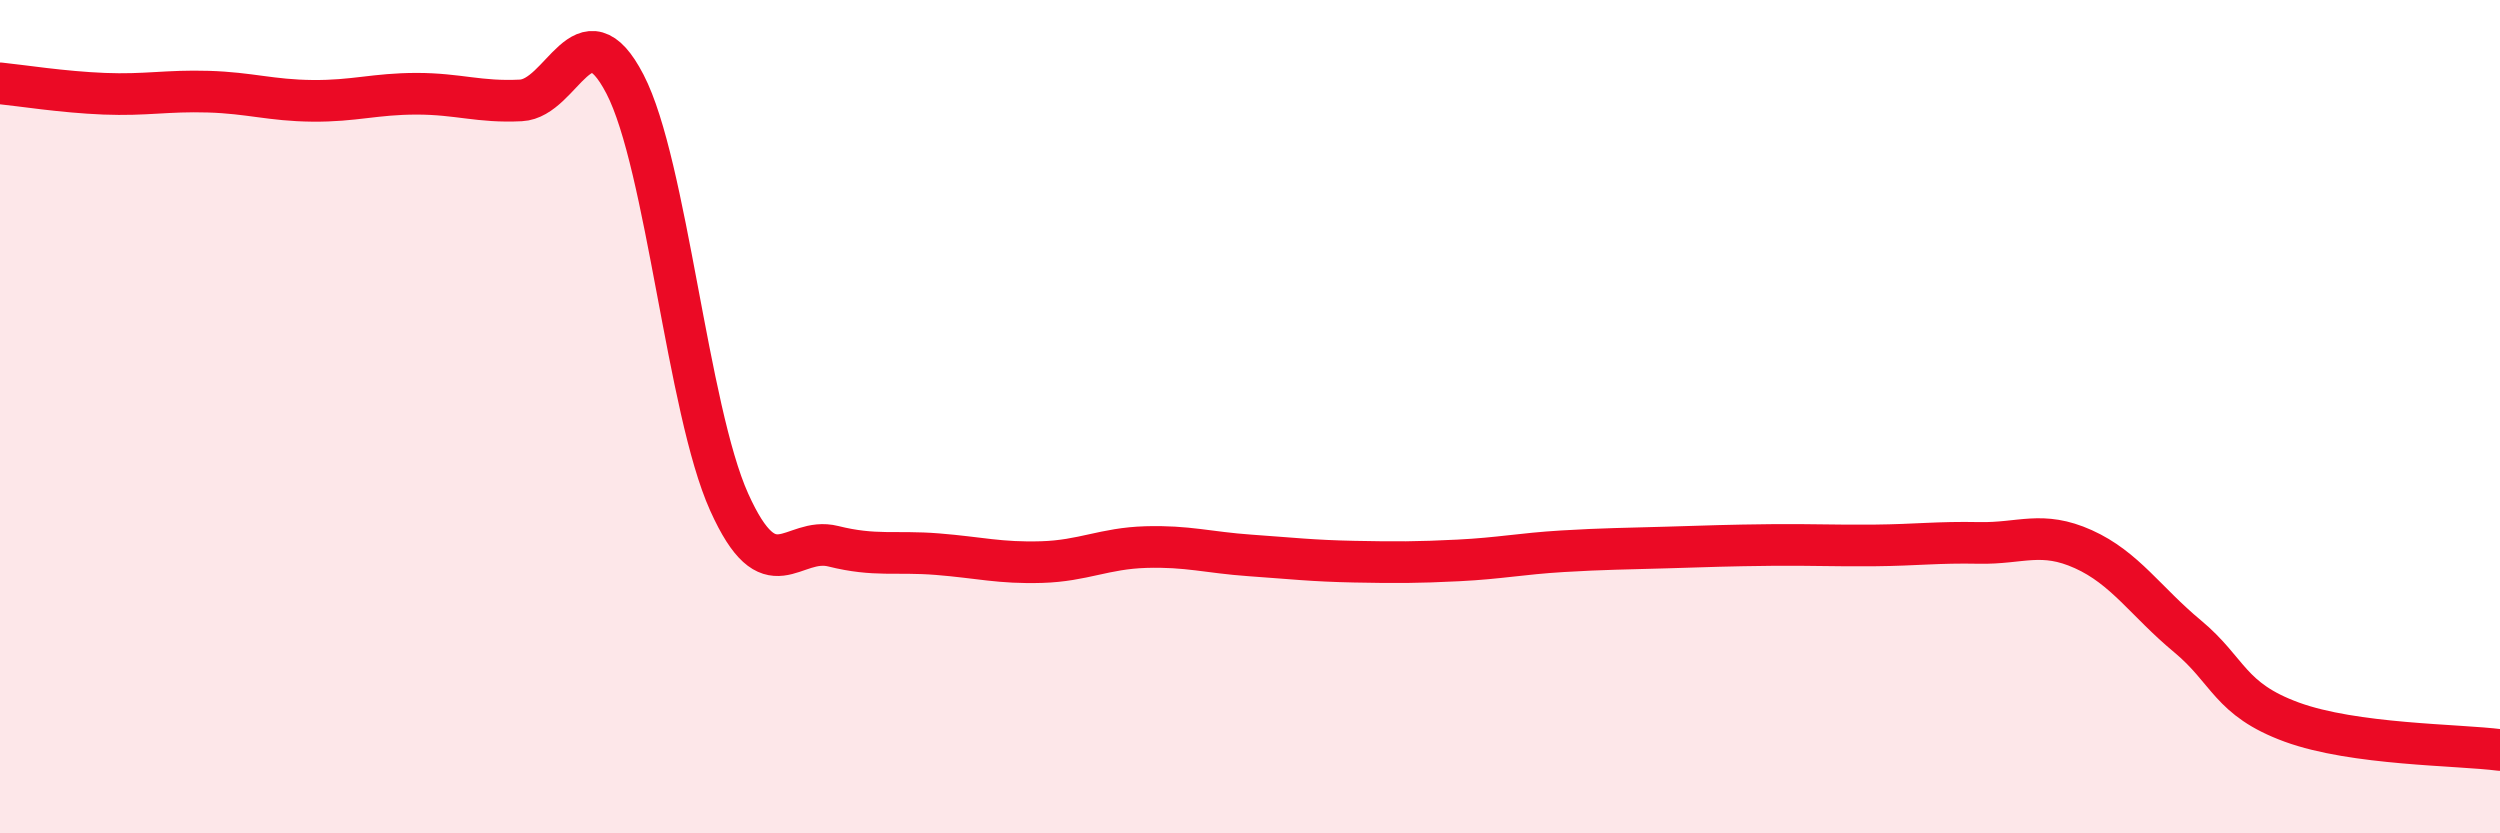
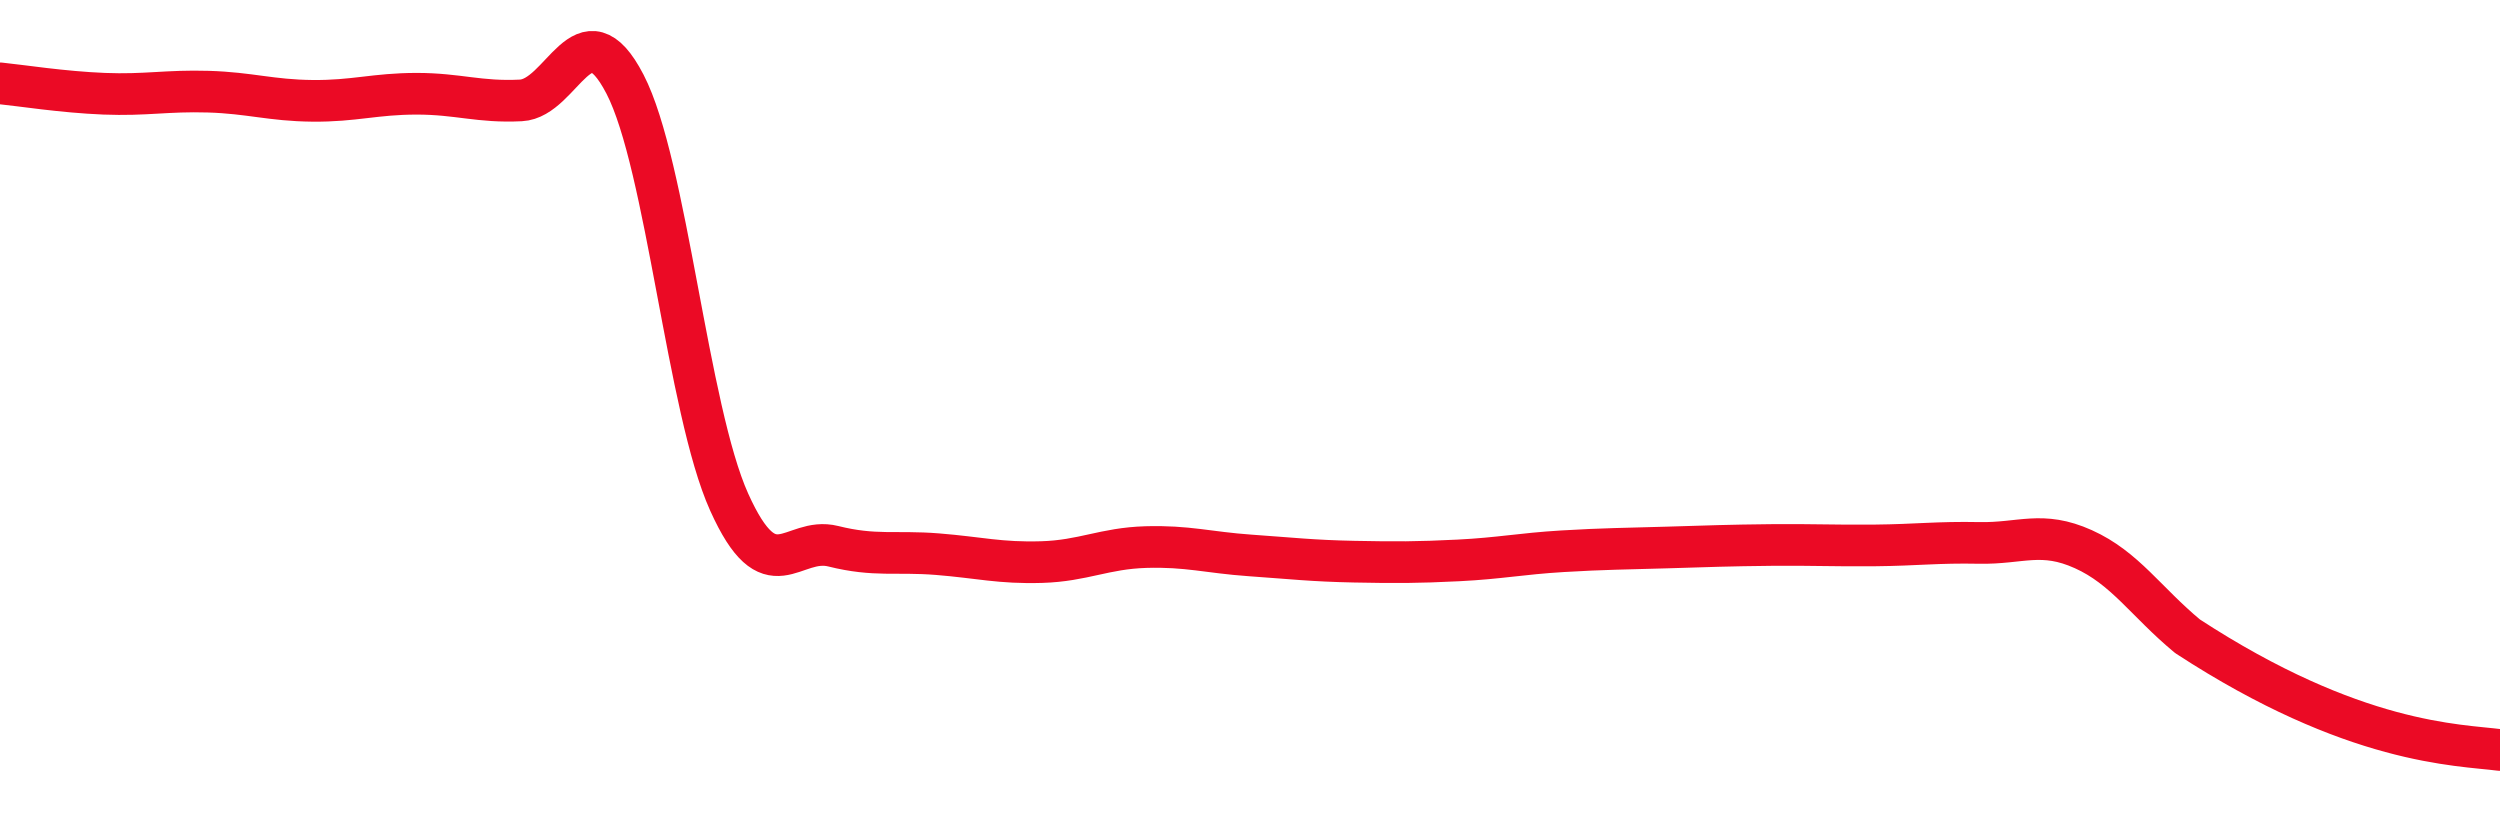
<svg xmlns="http://www.w3.org/2000/svg" width="60" height="20" viewBox="0 0 60 20">
-   <path d="M 0,2 C 0.5,2.05 1.5,2.21 2.5,2.25 C 3.5,2.29 4,2.17 5,2.2 C 6,2.23 6.5,2.41 7.5,2.42 C 8.5,2.43 9,2.25 10,2.25 C 11,2.25 11.5,2.46 12.5,2.41 C 13.5,2.36 14,0.09 15,2.02 C 16,3.95 16.5,9.83 17.5,12.05 C 18.5,14.27 19,12.86 20,13.11 C 21,13.36 21.5,13.22 22.5,13.3 C 23.5,13.38 24,13.52 25,13.49 C 26,13.46 26.5,13.16 27.5,13.13 C 28.5,13.1 29,13.26 30,13.33 C 31,13.4 31.5,13.46 32.5,13.48 C 33.5,13.5 34,13.5 35,13.45 C 36,13.4 36.5,13.29 37.5,13.23 C 38.5,13.17 39,13.17 40,13.14 C 41,13.11 41.5,13.09 42.5,13.08 C 43.5,13.07 44,13.1 45,13.09 C 46,13.08 46.5,13.01 47.5,13.03 C 48.5,13.05 49,12.73 50,13.18 C 51,13.63 51.5,14.44 52.5,15.27 C 53.5,16.1 53.5,16.78 55,17.33 C 56.5,17.88 59,17.87 60,18L60 20L0 20Z" fill="#EB0A25" opacity="0.1" stroke-linecap="round" stroke-linejoin="round" />
-   <path d="M 0,2 C 0.5,2.05 1.5,2.21 2.5,2.25 C 3.5,2.29 4,2.17 5,2.2 C 6,2.23 6.5,2.41 7.5,2.42 C 8.5,2.43 9,2.25 10,2.25 C 11,2.25 11.5,2.46 12.5,2.41 C 13.5,2.36 14,0.09 15,2.02 C 16,3.95 16.5,9.83 17.5,12.05 C 18.5,14.27 19,12.86 20,13.11 C 21,13.36 21.5,13.22 22.5,13.3 C 23.5,13.38 24,13.52 25,13.49 C 26,13.46 26.5,13.16 27.5,13.13 C 28.5,13.1 29,13.26 30,13.33 C 31,13.4 31.5,13.46 32.5,13.48 C 33.5,13.5 34,13.5 35,13.45 C 36,13.4 36.5,13.29 37.5,13.23 C 38.5,13.17 39,13.17 40,13.14 C 41,13.11 41.5,13.09 42.5,13.08 C 43.5,13.07 44,13.1 45,13.09 C 46,13.08 46.5,13.01 47.5,13.03 C 48.5,13.05 49,12.73 50,13.18 C 51,13.63 51.5,14.44 52.5,15.27 C 53.5,16.1 53.5,16.78 55,17.33 C 56.5,17.88 59,17.87 60,18" stroke="#EB0A25" stroke-width="1" fill="none" stroke-linecap="round" stroke-linejoin="round" />
+   <path d="M 0,2 C 0.5,2.05 1.5,2.21 2.5,2.25 C 3.5,2.29 4,2.17 5,2.2 C 6,2.23 6.5,2.41 7.5,2.42 C 8.5,2.43 9,2.25 10,2.25 C 11,2.25 11.5,2.46 12.5,2.41 C 13.5,2.36 14,0.09 15,2.02 C 16,3.95 16.5,9.83 17.5,12.05 C 18.5,14.27 19,12.86 20,13.11 C 21,13.36 21.5,13.22 22.5,13.3 C 23.5,13.38 24,13.52 25,13.49 C 26,13.46 26.5,13.16 27.5,13.13 C 28.5,13.1 29,13.26 30,13.33 C 31,13.4 31.5,13.46 32.5,13.48 C 33.5,13.5 34,13.5 35,13.45 C 36,13.4 36.5,13.29 37.5,13.23 C 38.5,13.17 39,13.17 40,13.14 C 41,13.11 41.5,13.09 42.5,13.08 C 43.5,13.07 44,13.1 45,13.09 C 46,13.08 46.5,13.01 47.5,13.03 C 48.5,13.05 49,12.73 50,13.18 C 51,13.63 51.5,14.44 52.5,15.27 C 56.5,17.88 59,17.87 60,18" stroke="#EB0A25" stroke-width="1" fill="none" stroke-linecap="round" stroke-linejoin="round" />
</svg>